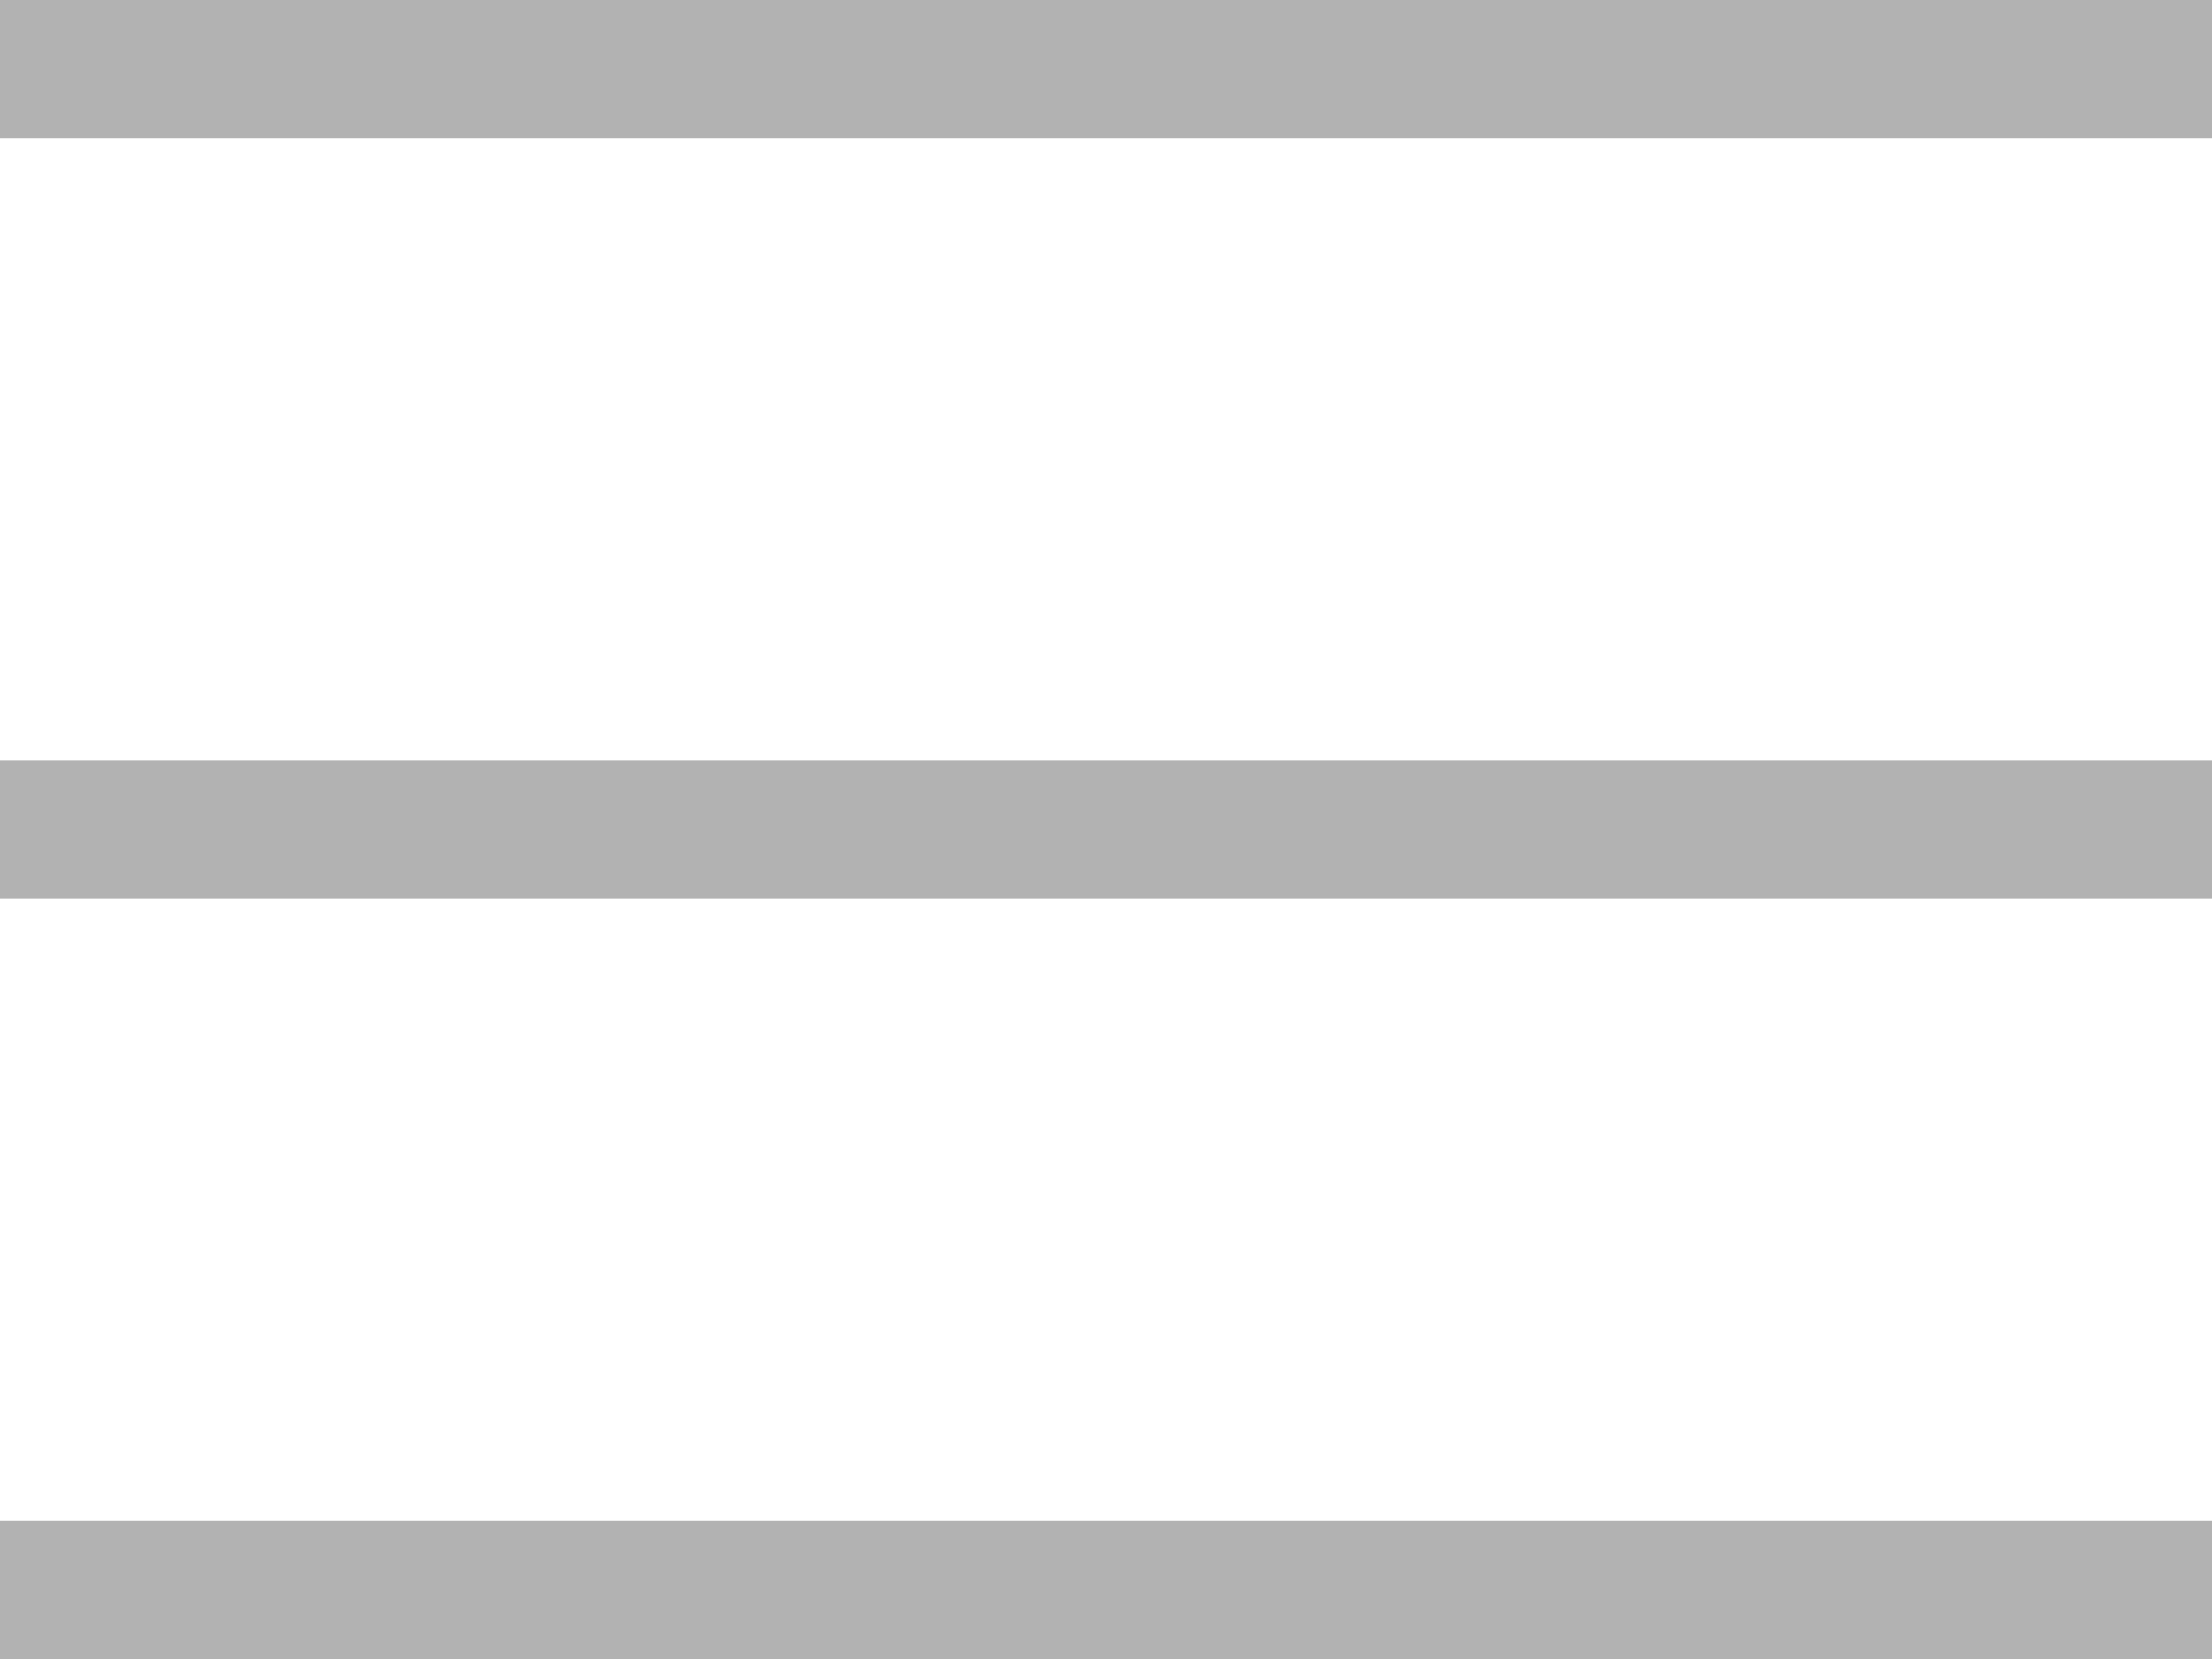
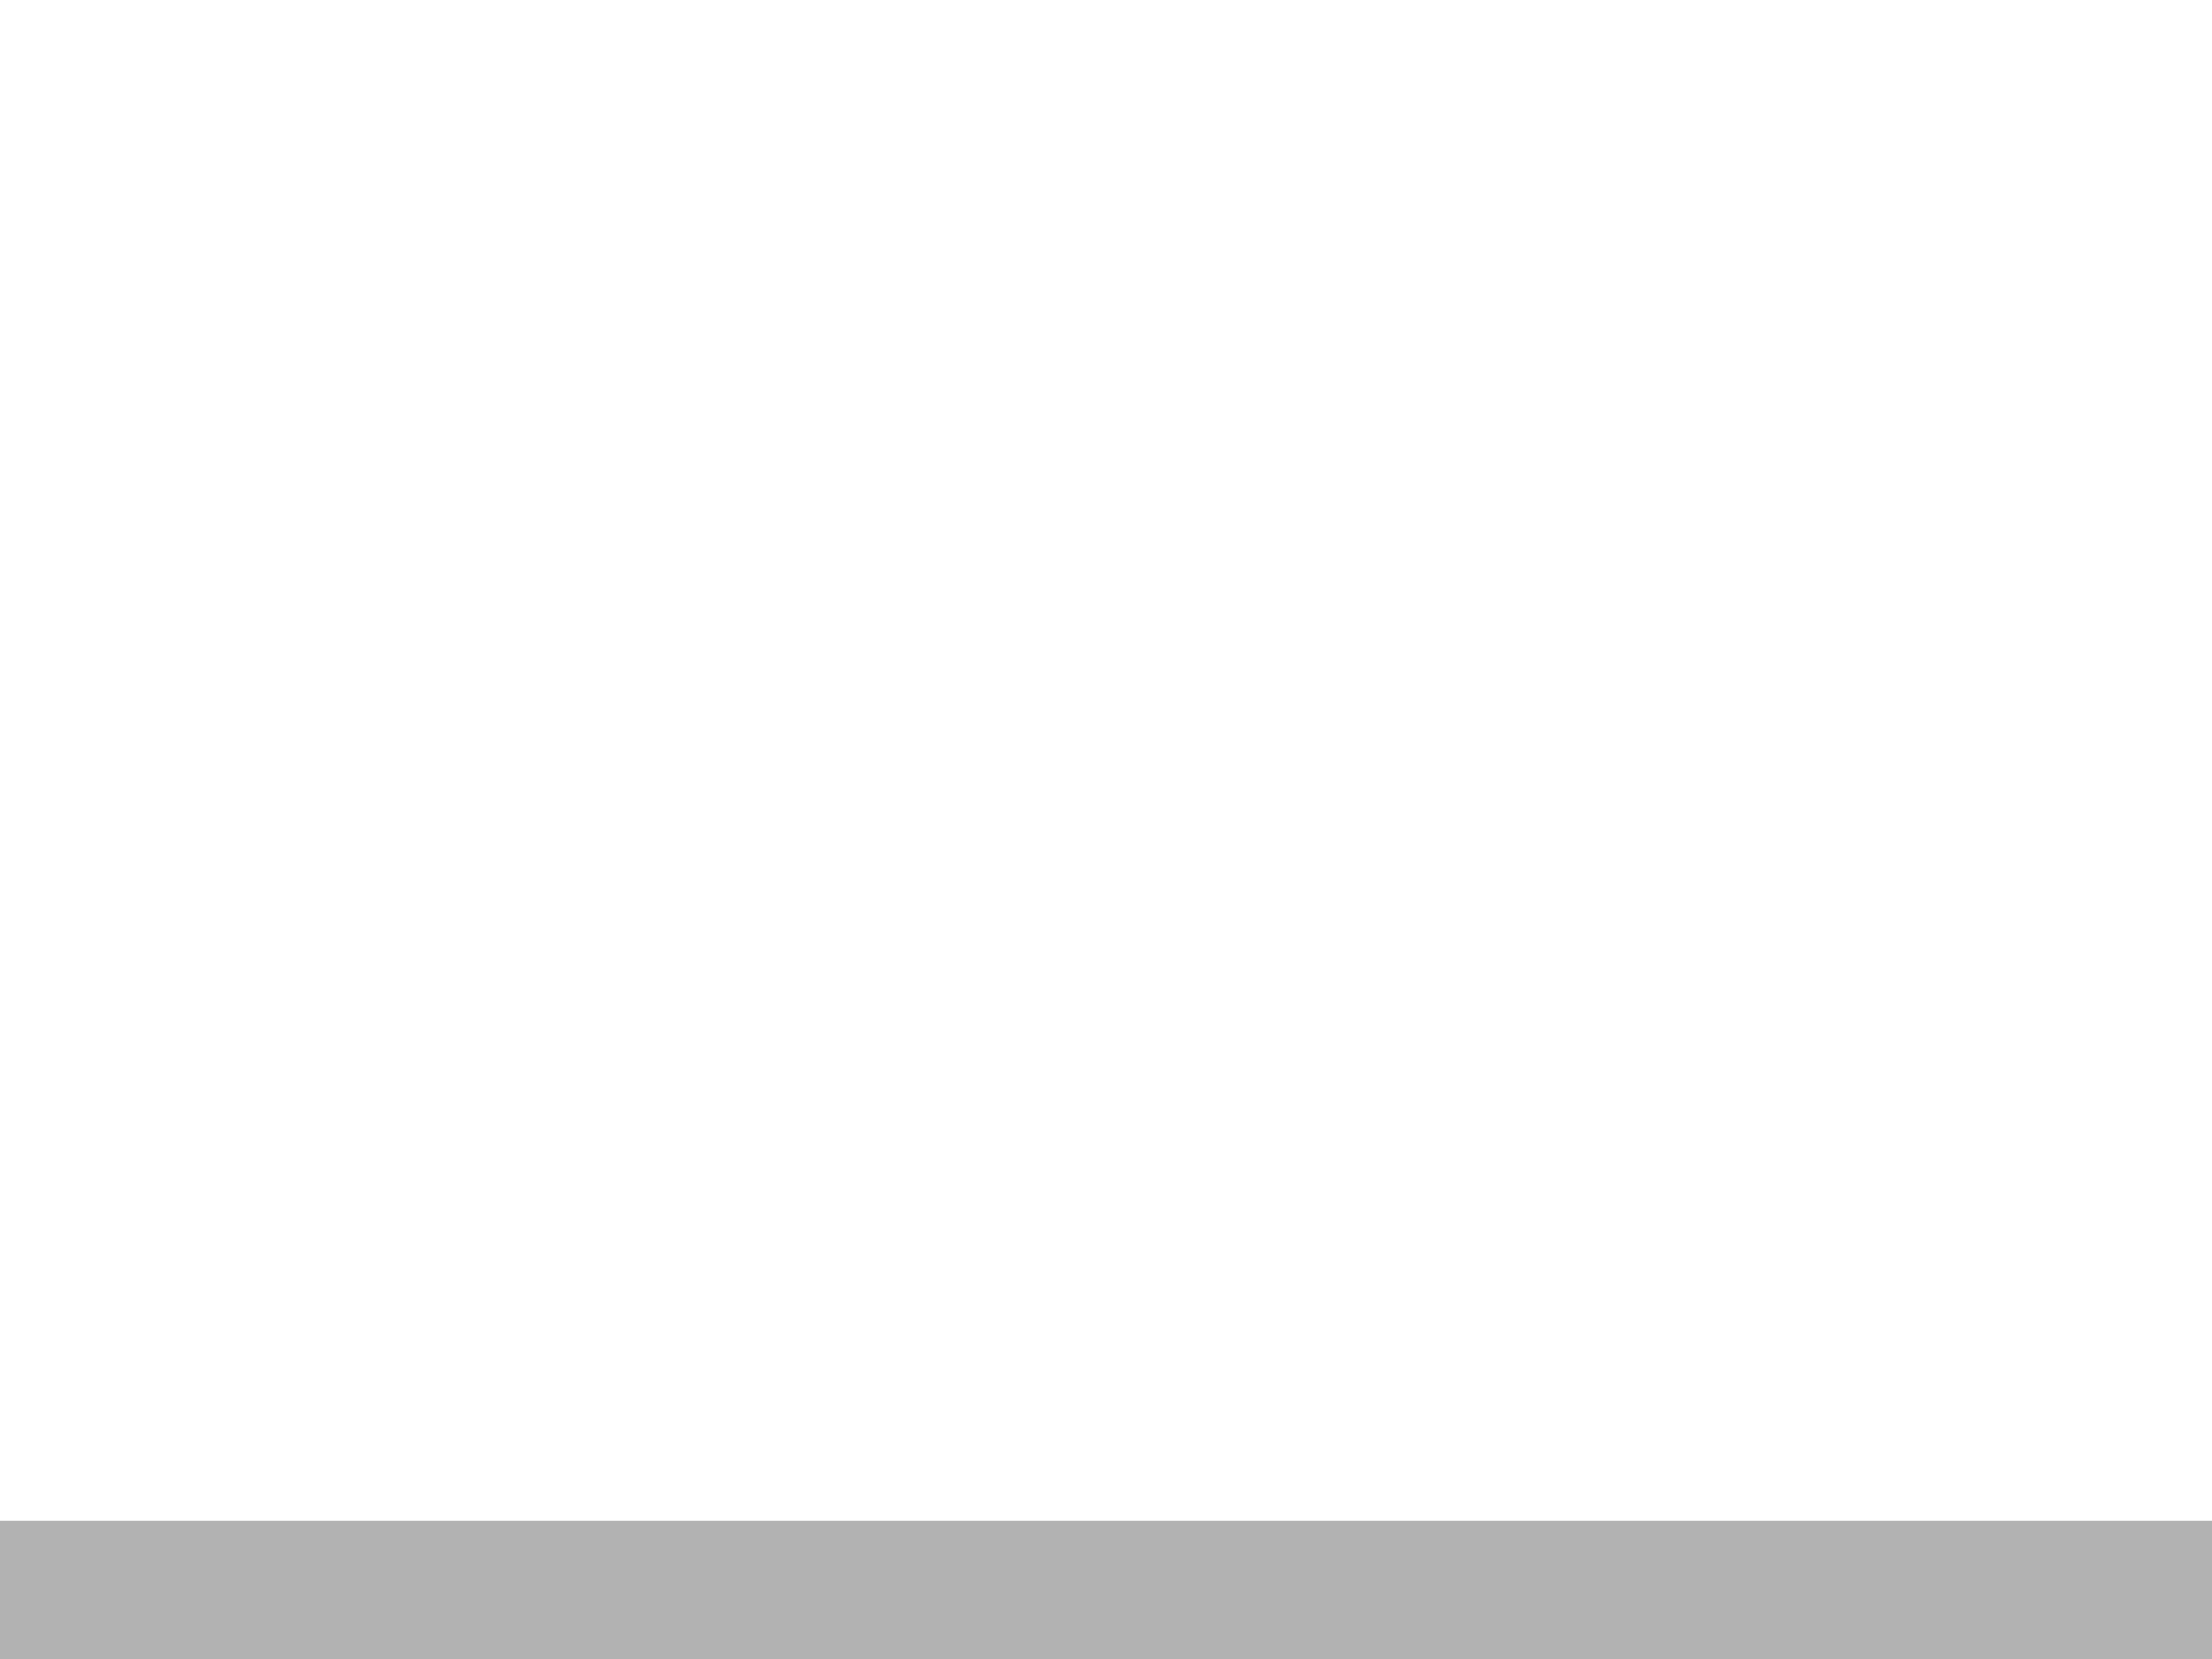
<svg xmlns="http://www.w3.org/2000/svg" id="btn_menu" width="64" height="48" viewBox="0 0 64 48">
  <defs>
    <style>.cls-1{fill:#b2b2b2}</style>
  </defs>
-   <path id="長方形_3" data-name="長方形 3" class="cls-1" d="M0 0h64v4H0z" />
-   <path id="長方形_3-2" data-name="長方形 3" class="cls-1" d="M0 22h64v4H0z" />
  <path id="長方形_3-3" data-name="長方形 3" class="cls-1" d="M0 44h64v4H0z" />
</svg>